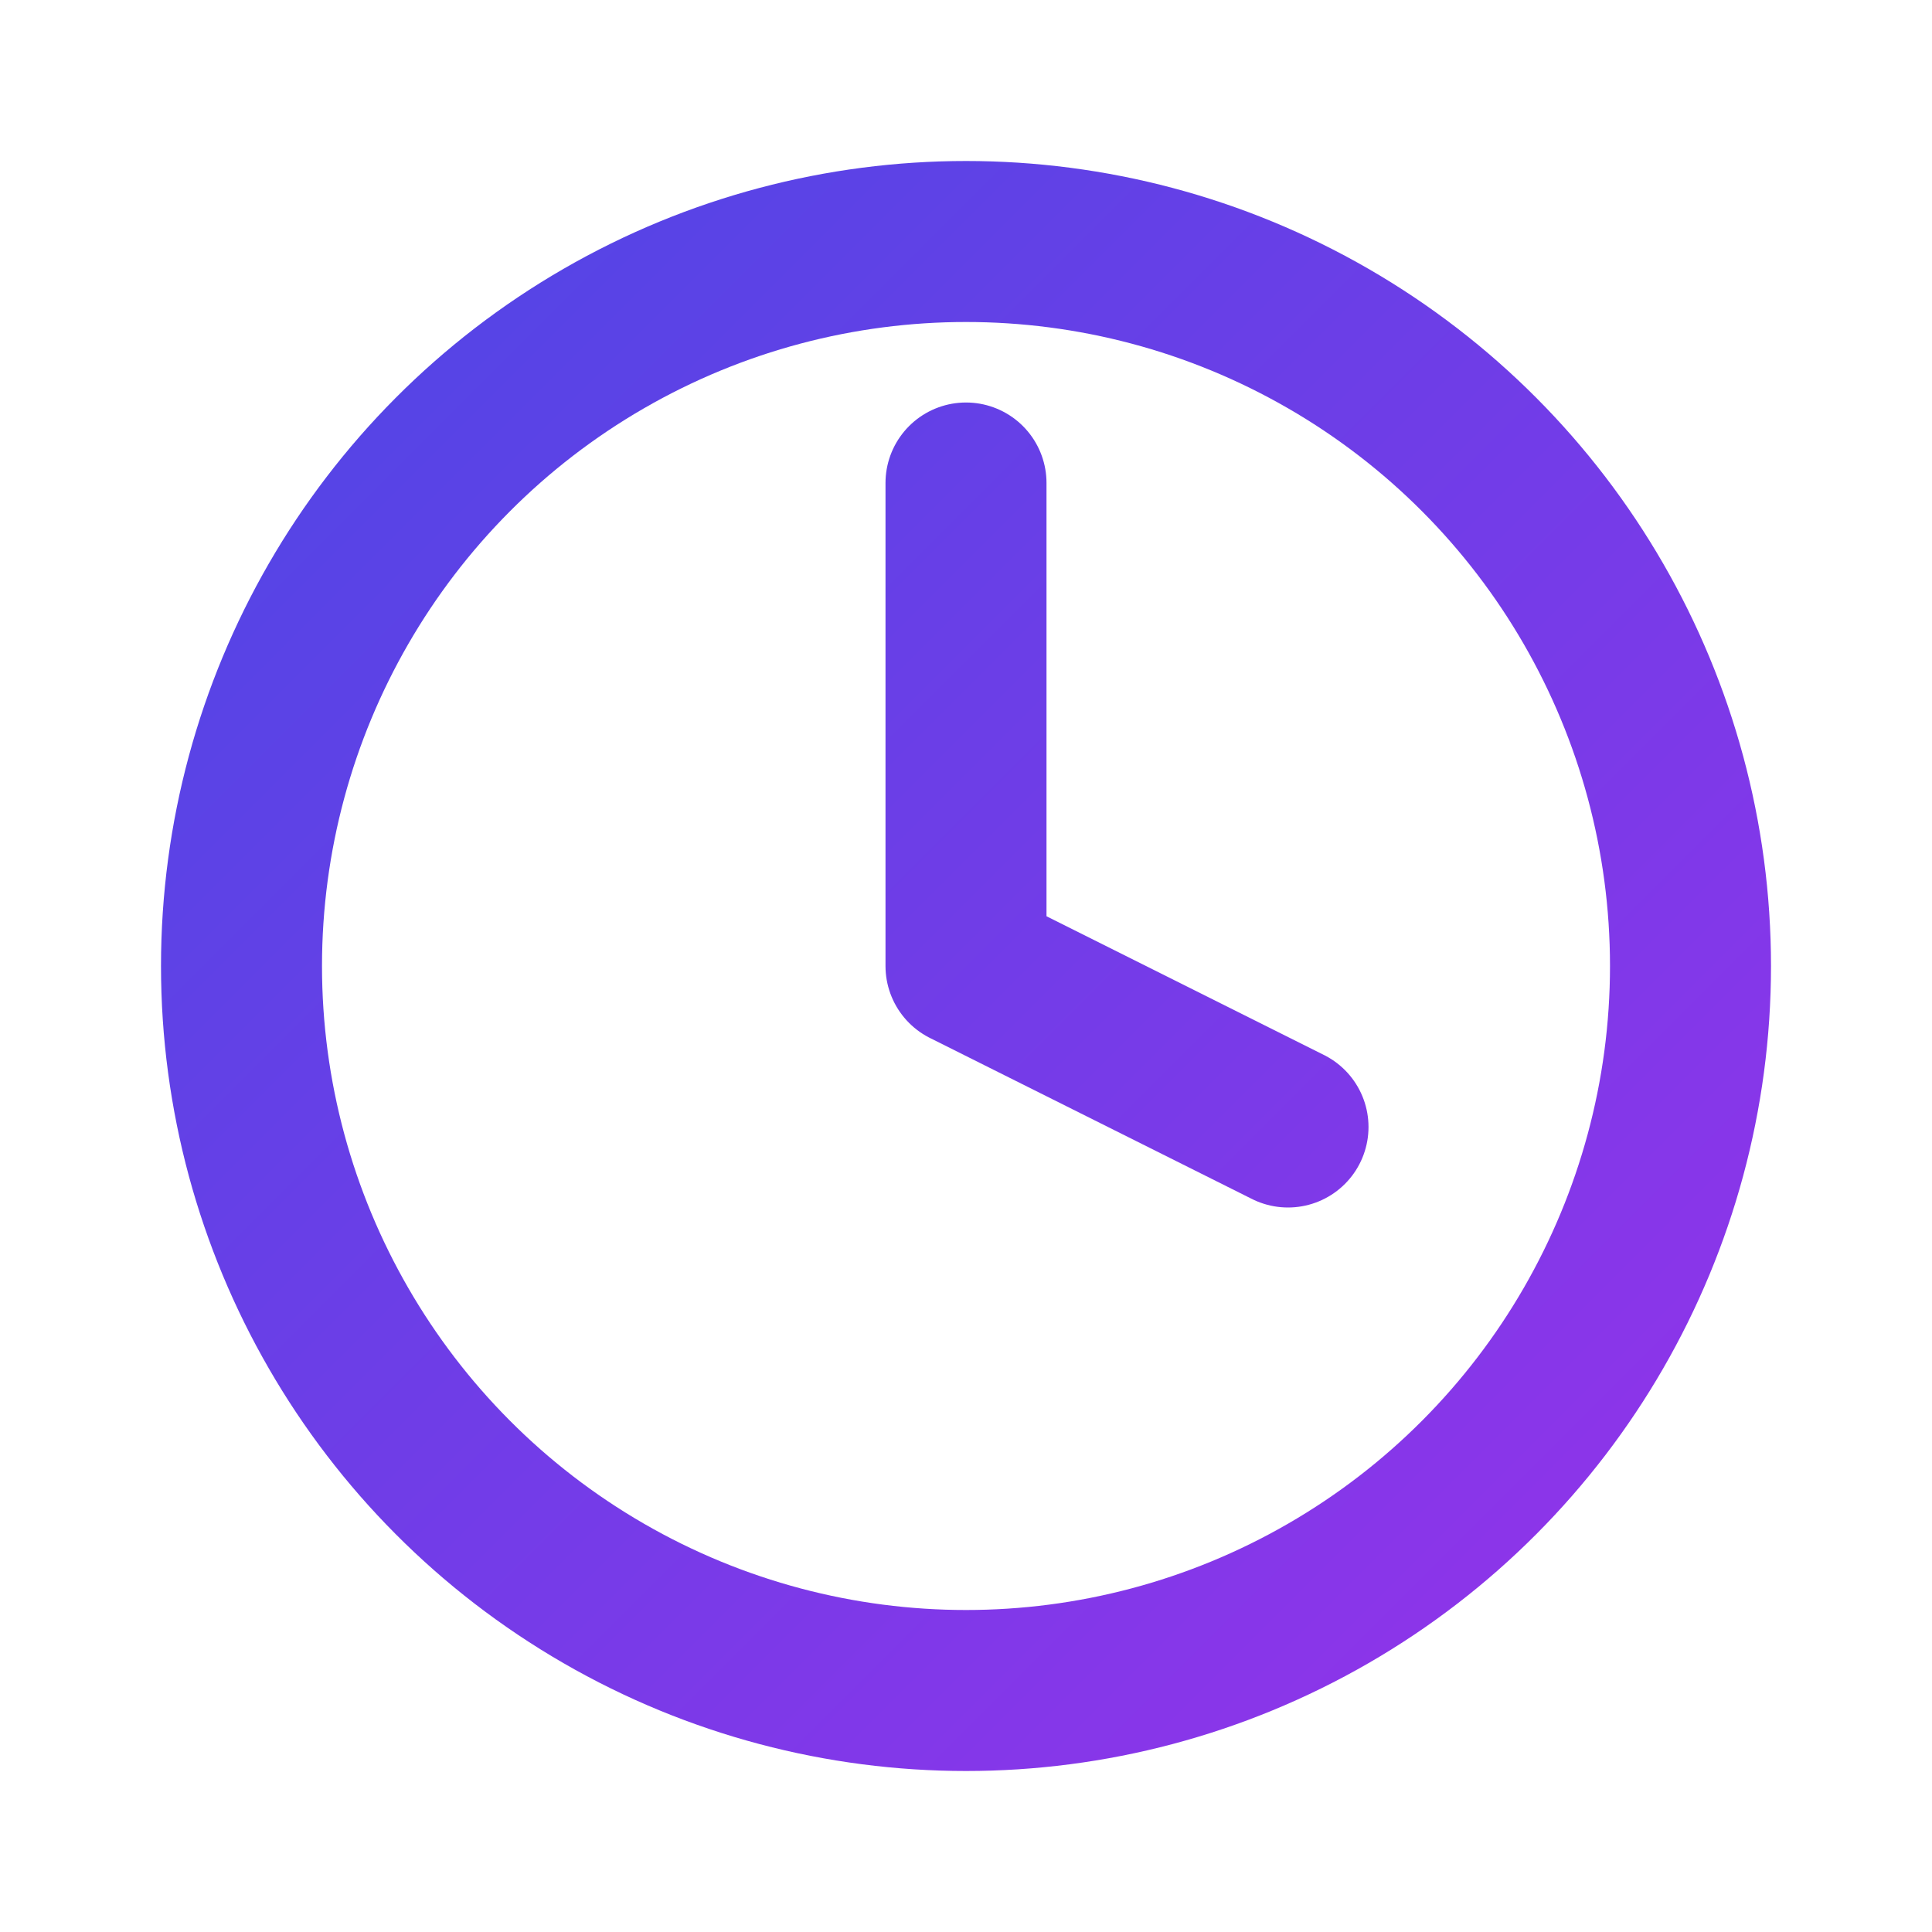
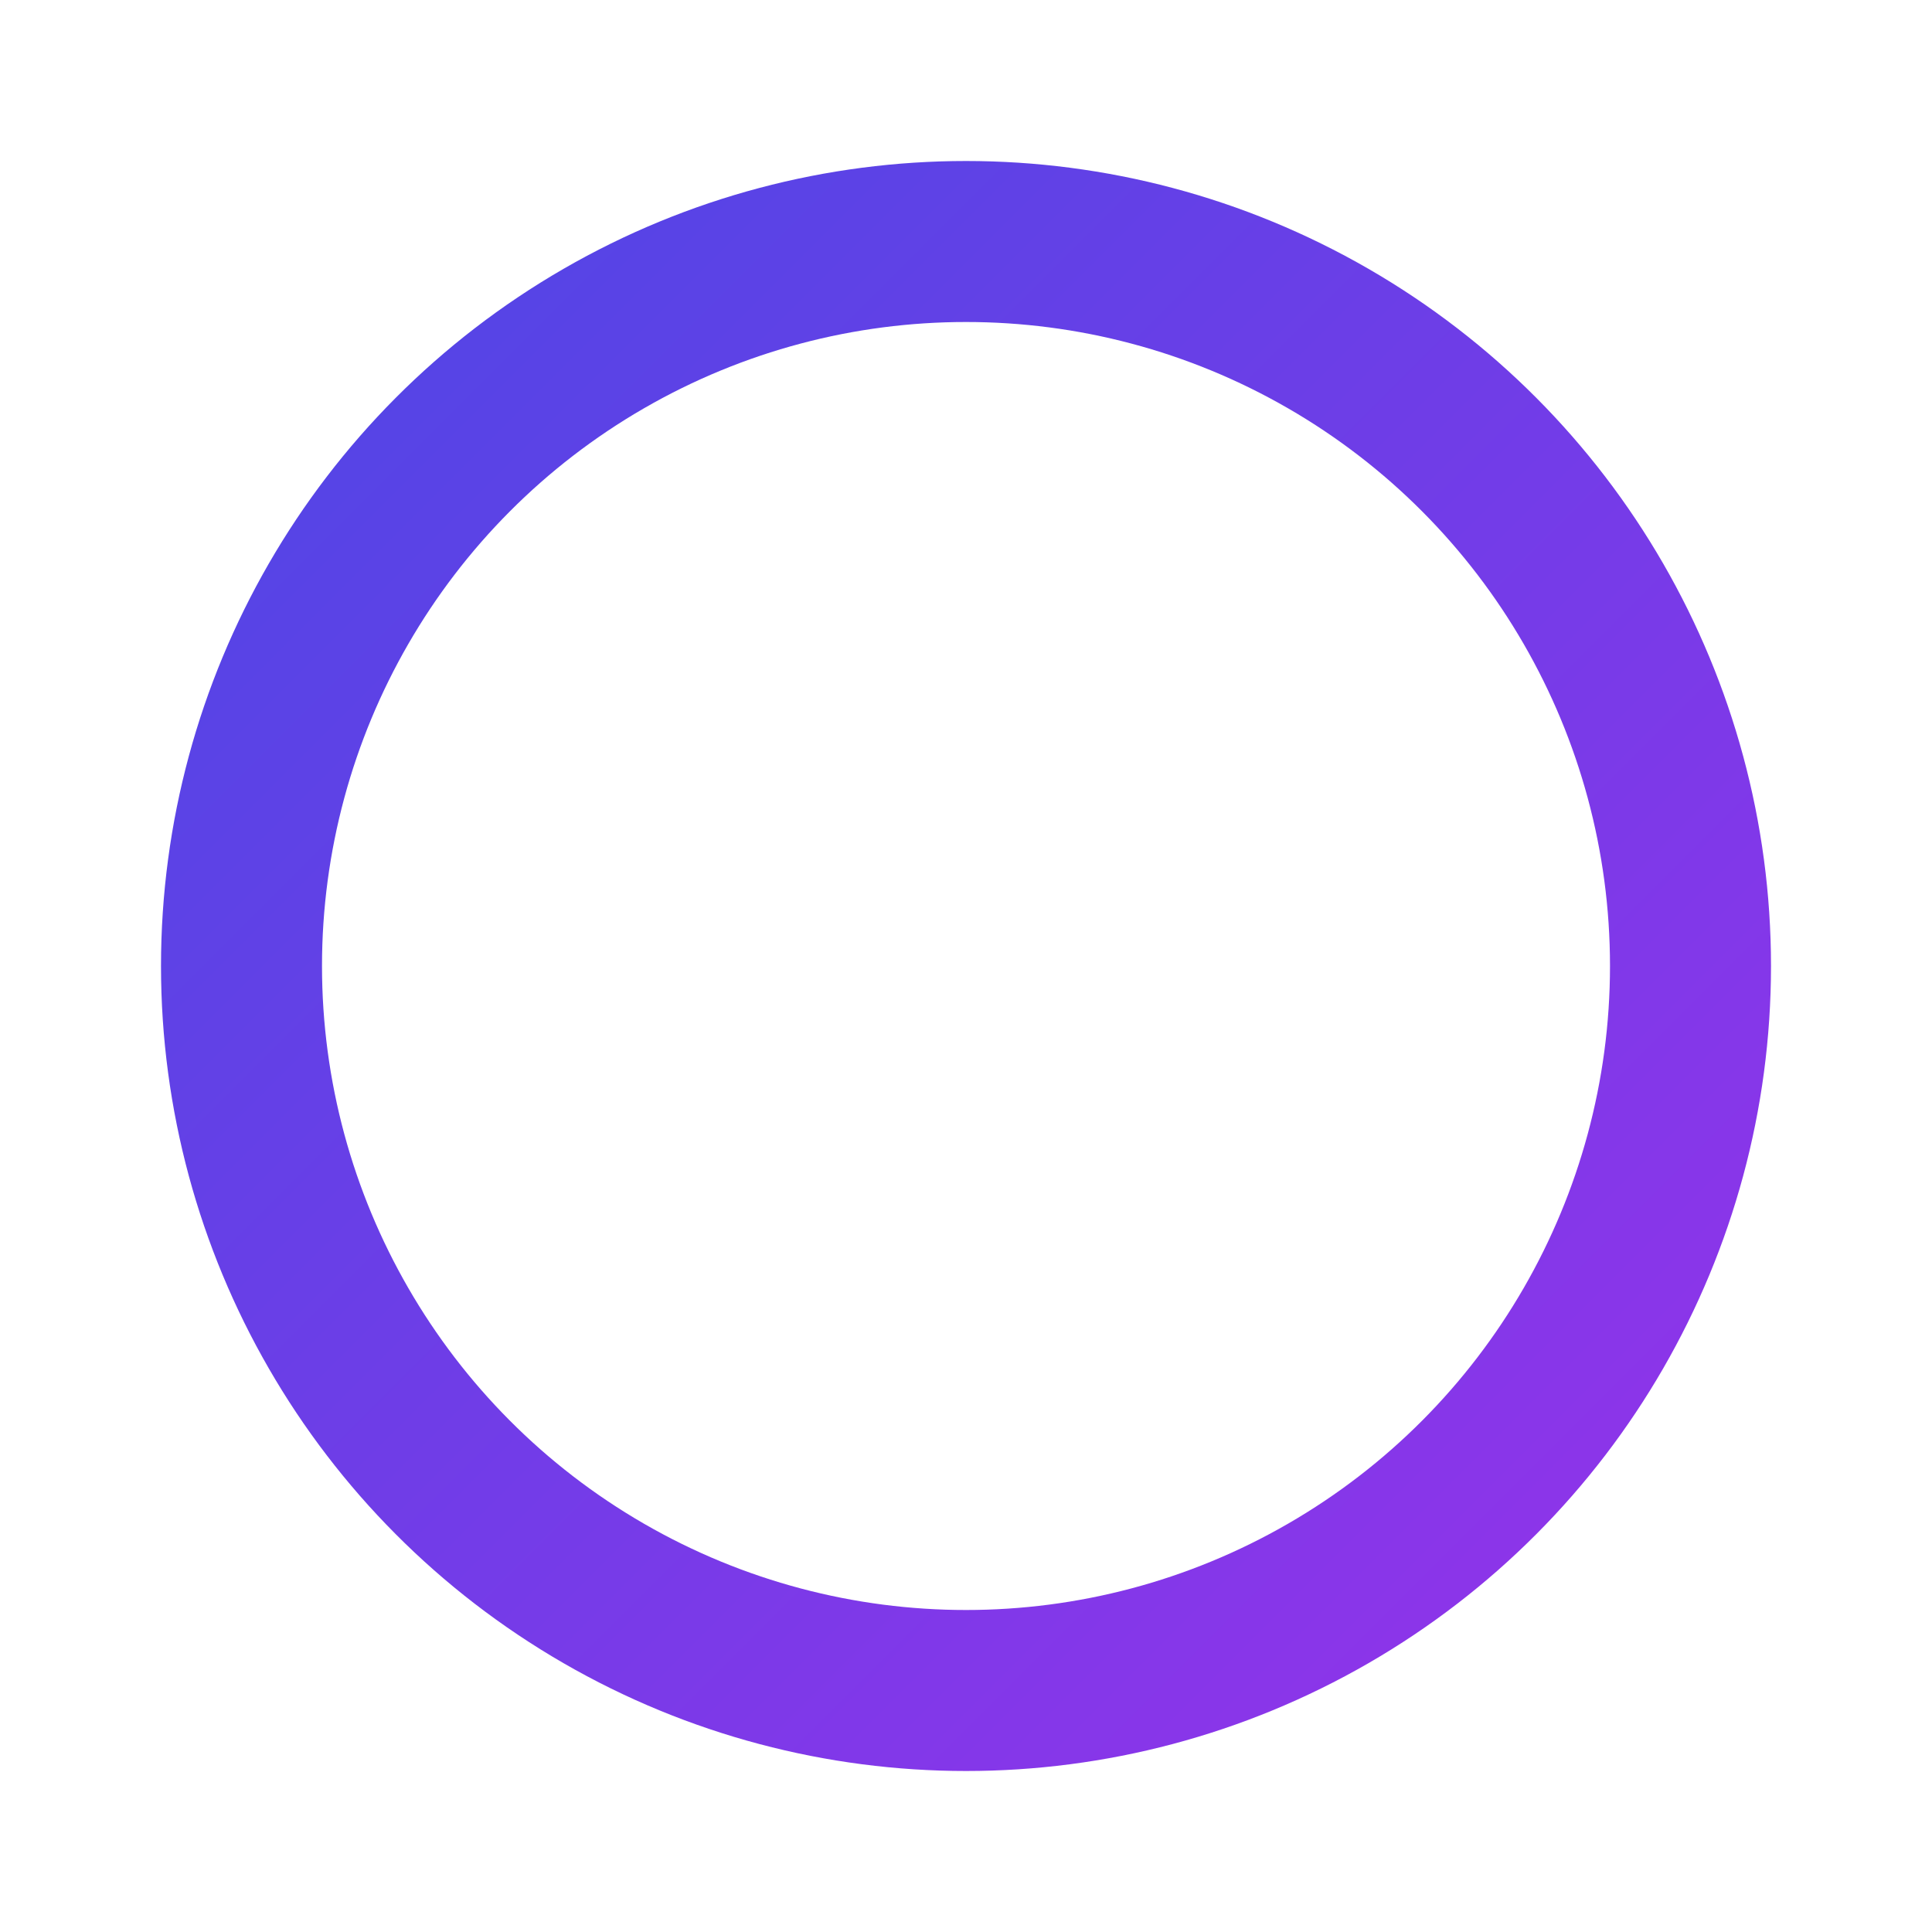
<svg xmlns="http://www.w3.org/2000/svg" width="48" height="48" viewBox="0 0 24 24" fill="none">
  <defs>
    <linearGradient id="gradient1" x1="3" y1="3" x2="21" y2="21" gradientUnits="userSpaceOnUse">
      <stop offset="0%" stop-color="#4F46E5" />
      <stop offset="100%" stop-color="#9333EA" />
    </linearGradient>
  </defs>
  <circle cx="12" cy="12" r="9" stroke="url(#gradient1)" stroke-width="2" />
-   <path d="M12 6V12L16 14" stroke="url(#gradient1)" stroke-width="2" stroke-linecap="round" stroke-linejoin="round" />
</svg>